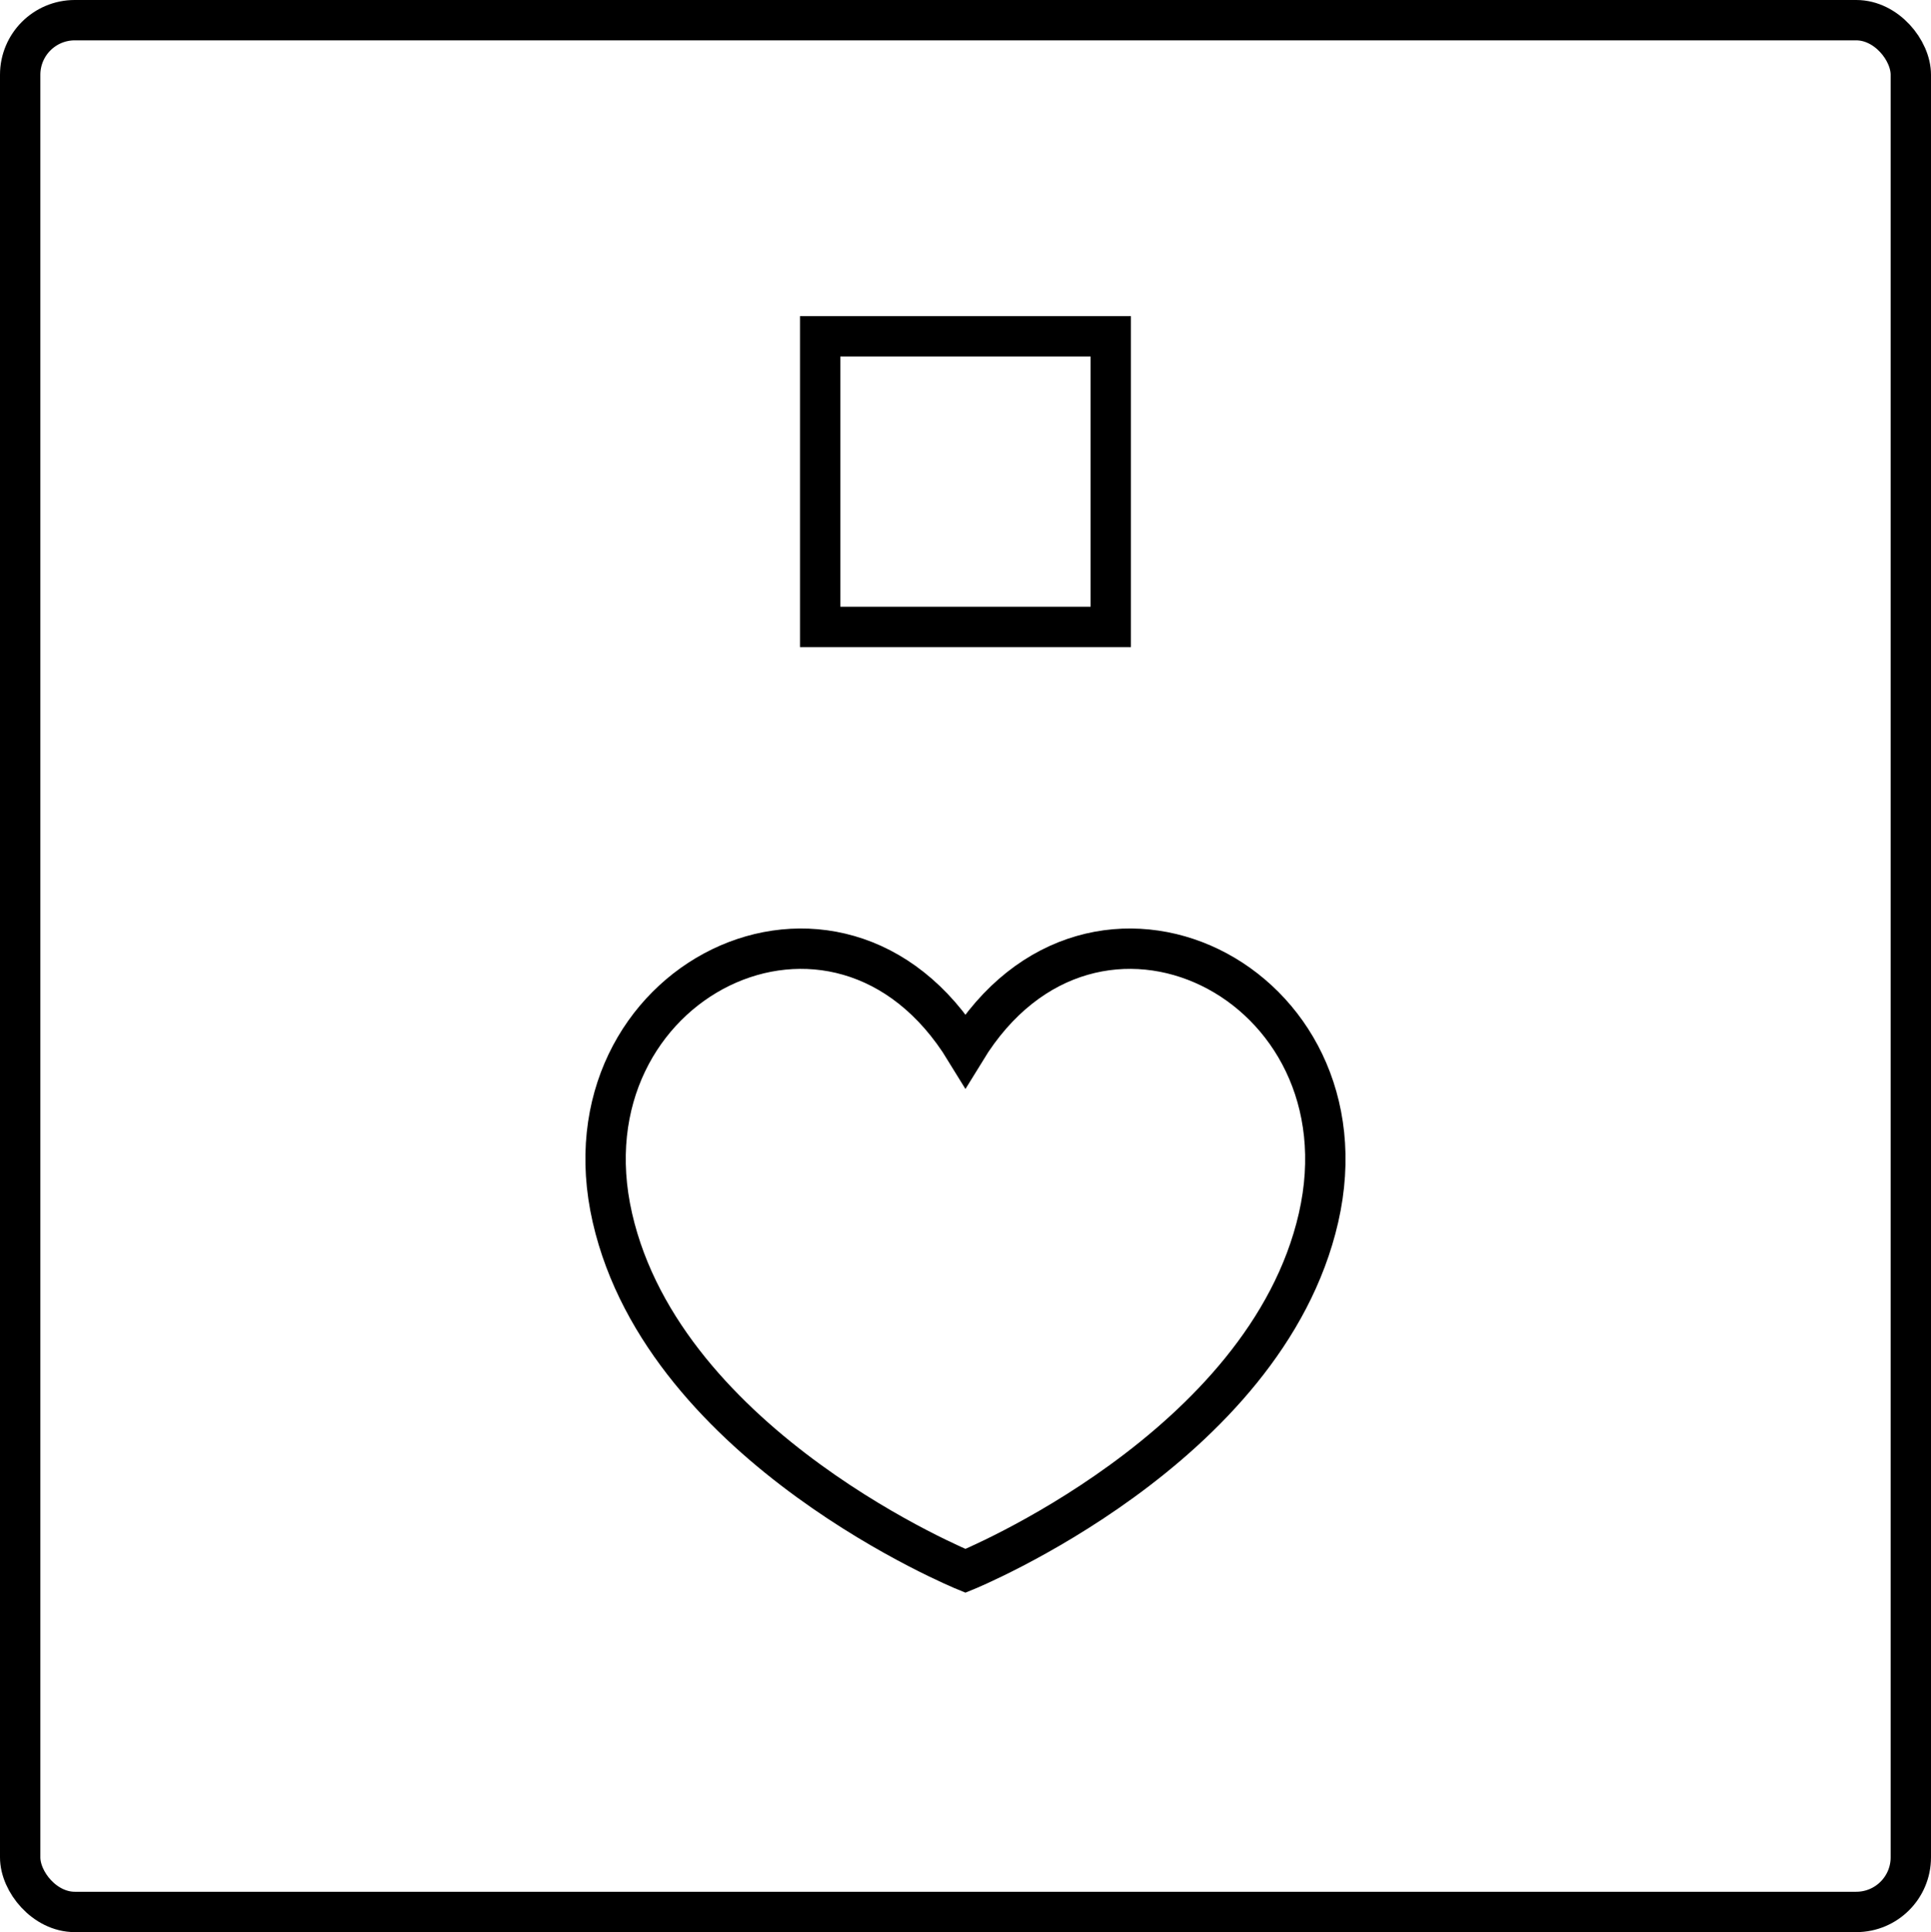
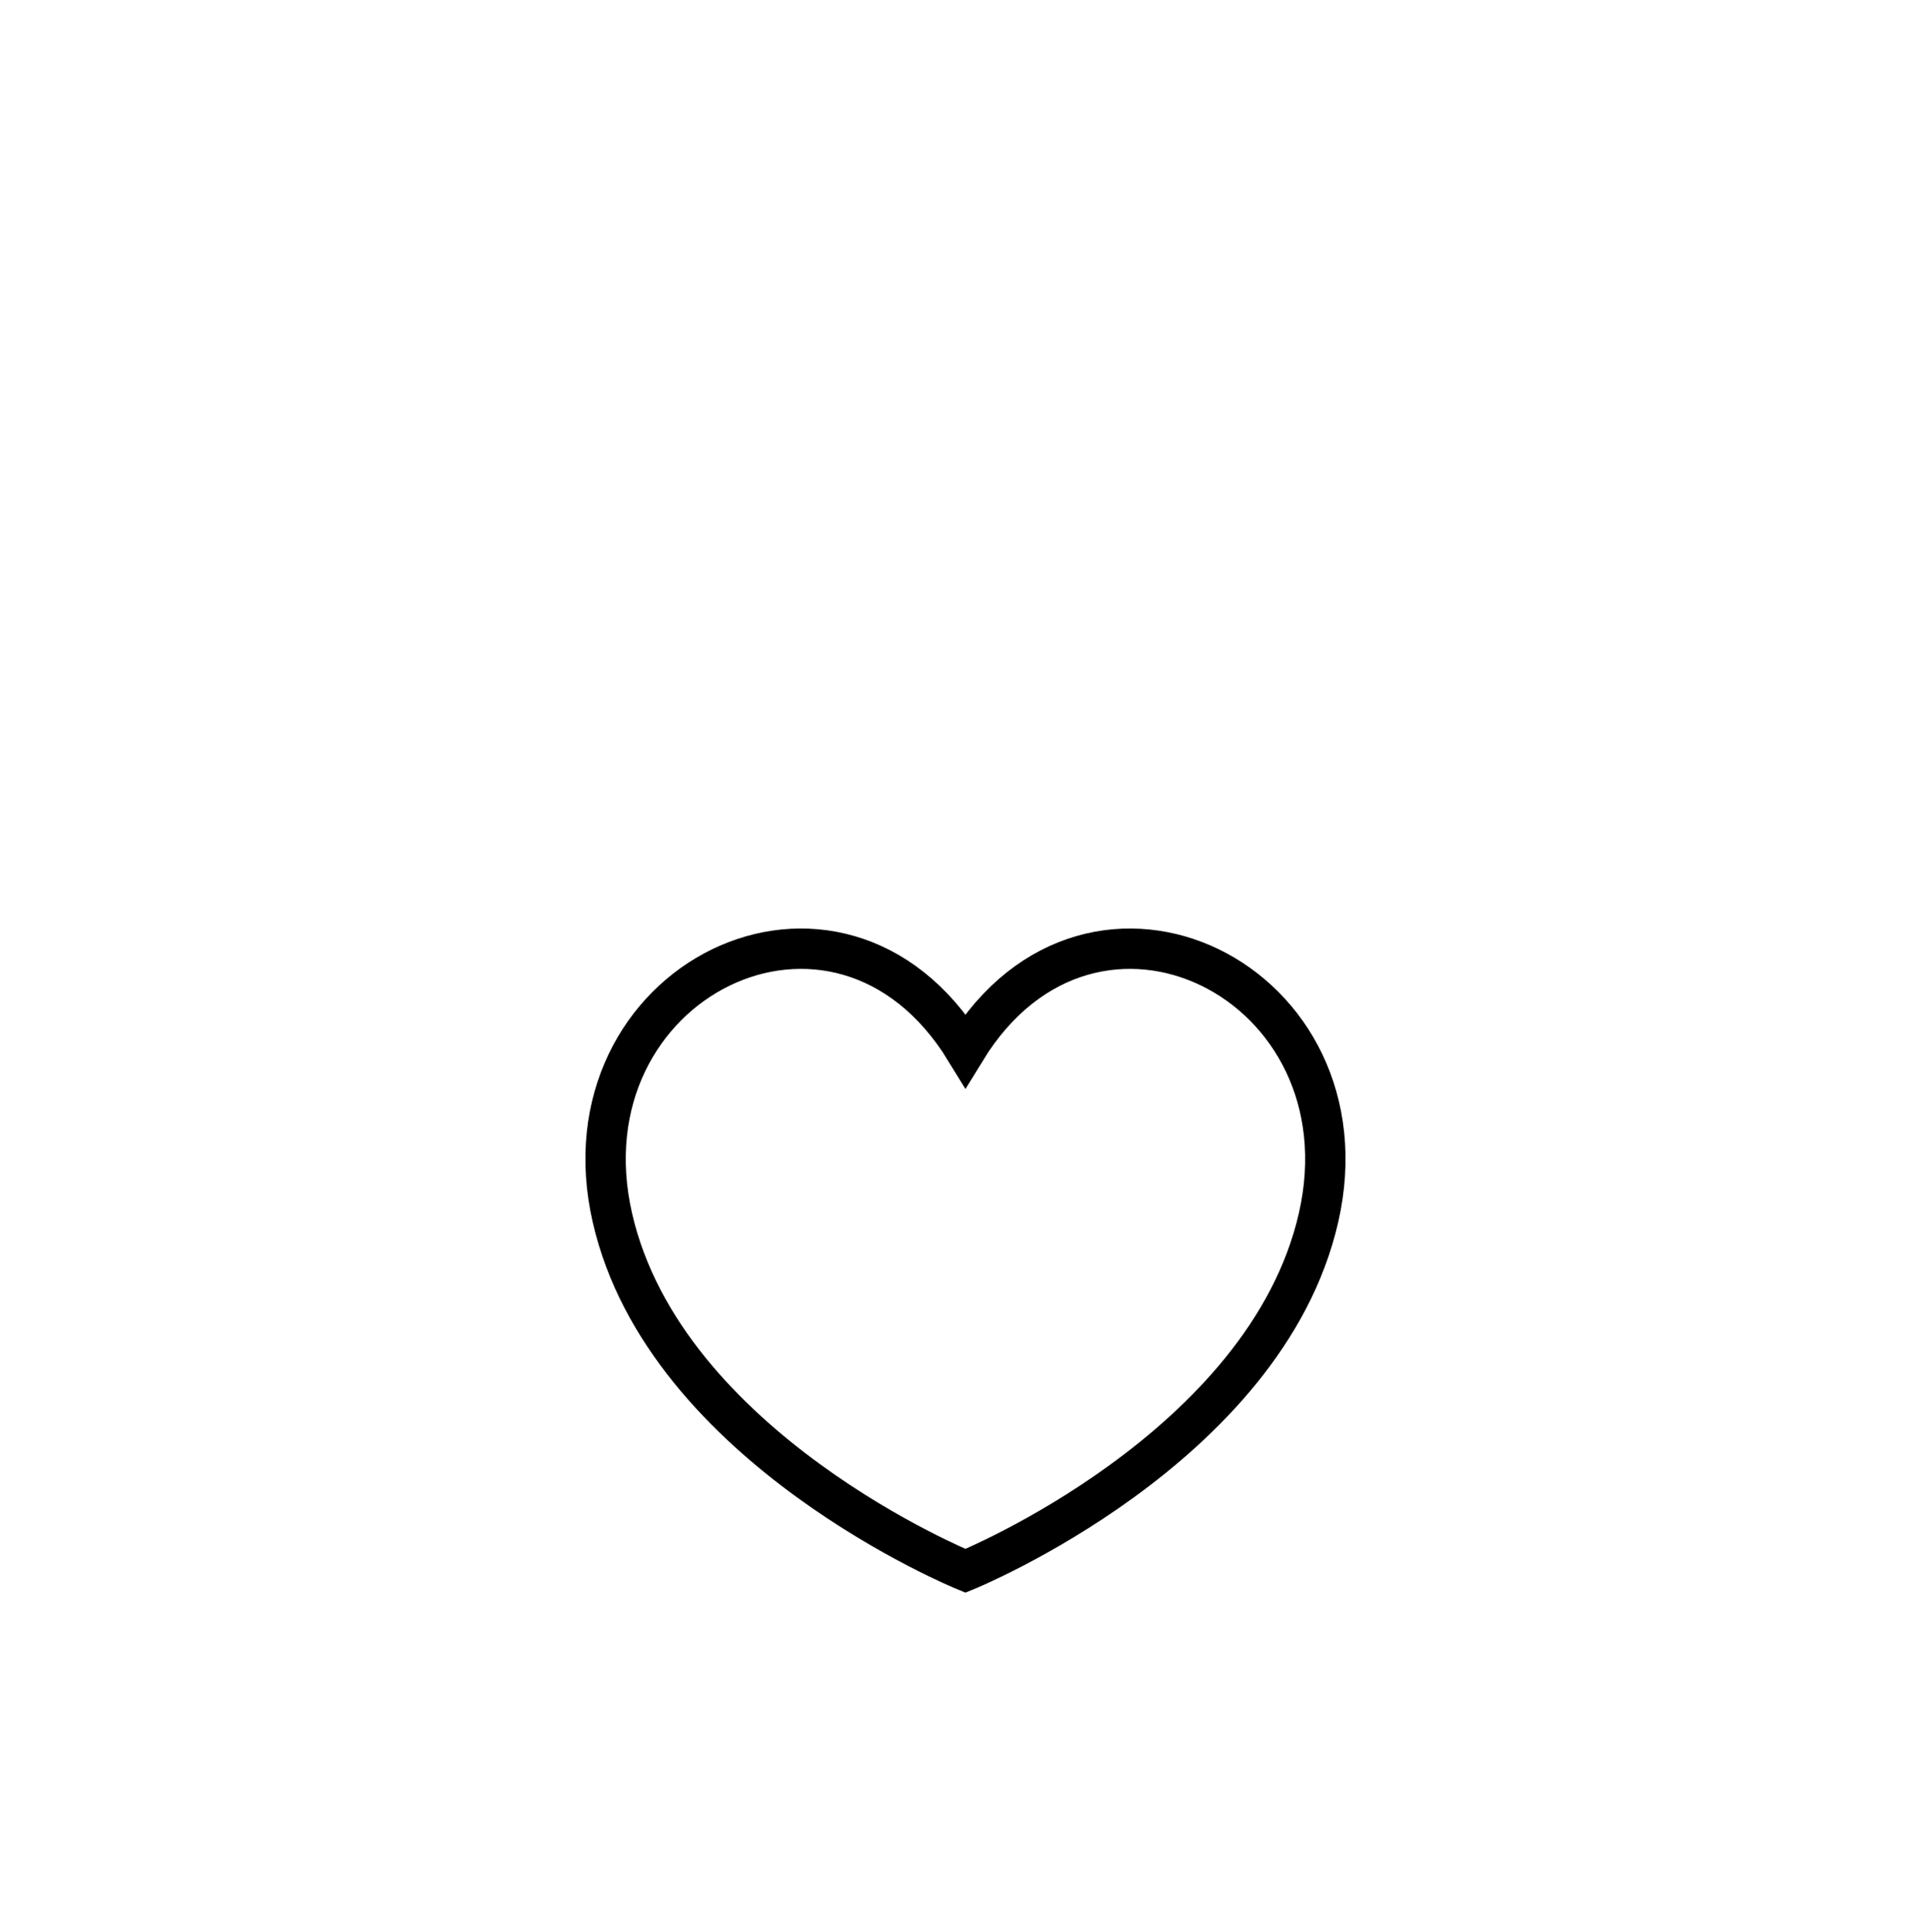
<svg xmlns="http://www.w3.org/2000/svg" id="Ebene_1" viewBox="0 0 239.23 239.34">
  <defs>
    <style>.cls-1{fill:none;stroke:#000;stroke-miterlimit:10;stroke-width:5px;}</style>
  </defs>
  <g id="Ebene_2">
    <g id="Ebene_1-2">
      <path class="cls-1" d="m119.61,130.11c15.8-25.8,50.43-8.49,43.74,20.75-6.55,28.61-43.74,43.73-43.74,43.73,0,0-37.19-15.12-43.74-43.73-6.69-29.24,27.94-46.55,43.74-20.75Z" />
-       <rect class="cls-1" x="2.5" y="2.5" width="234.23" height="234.34" rx="6.76" ry="6.76" />
-       <rect class="cls-1" x="101.61" y="41.66" width="36" height="36" />
    </g>
  </g>
</svg>